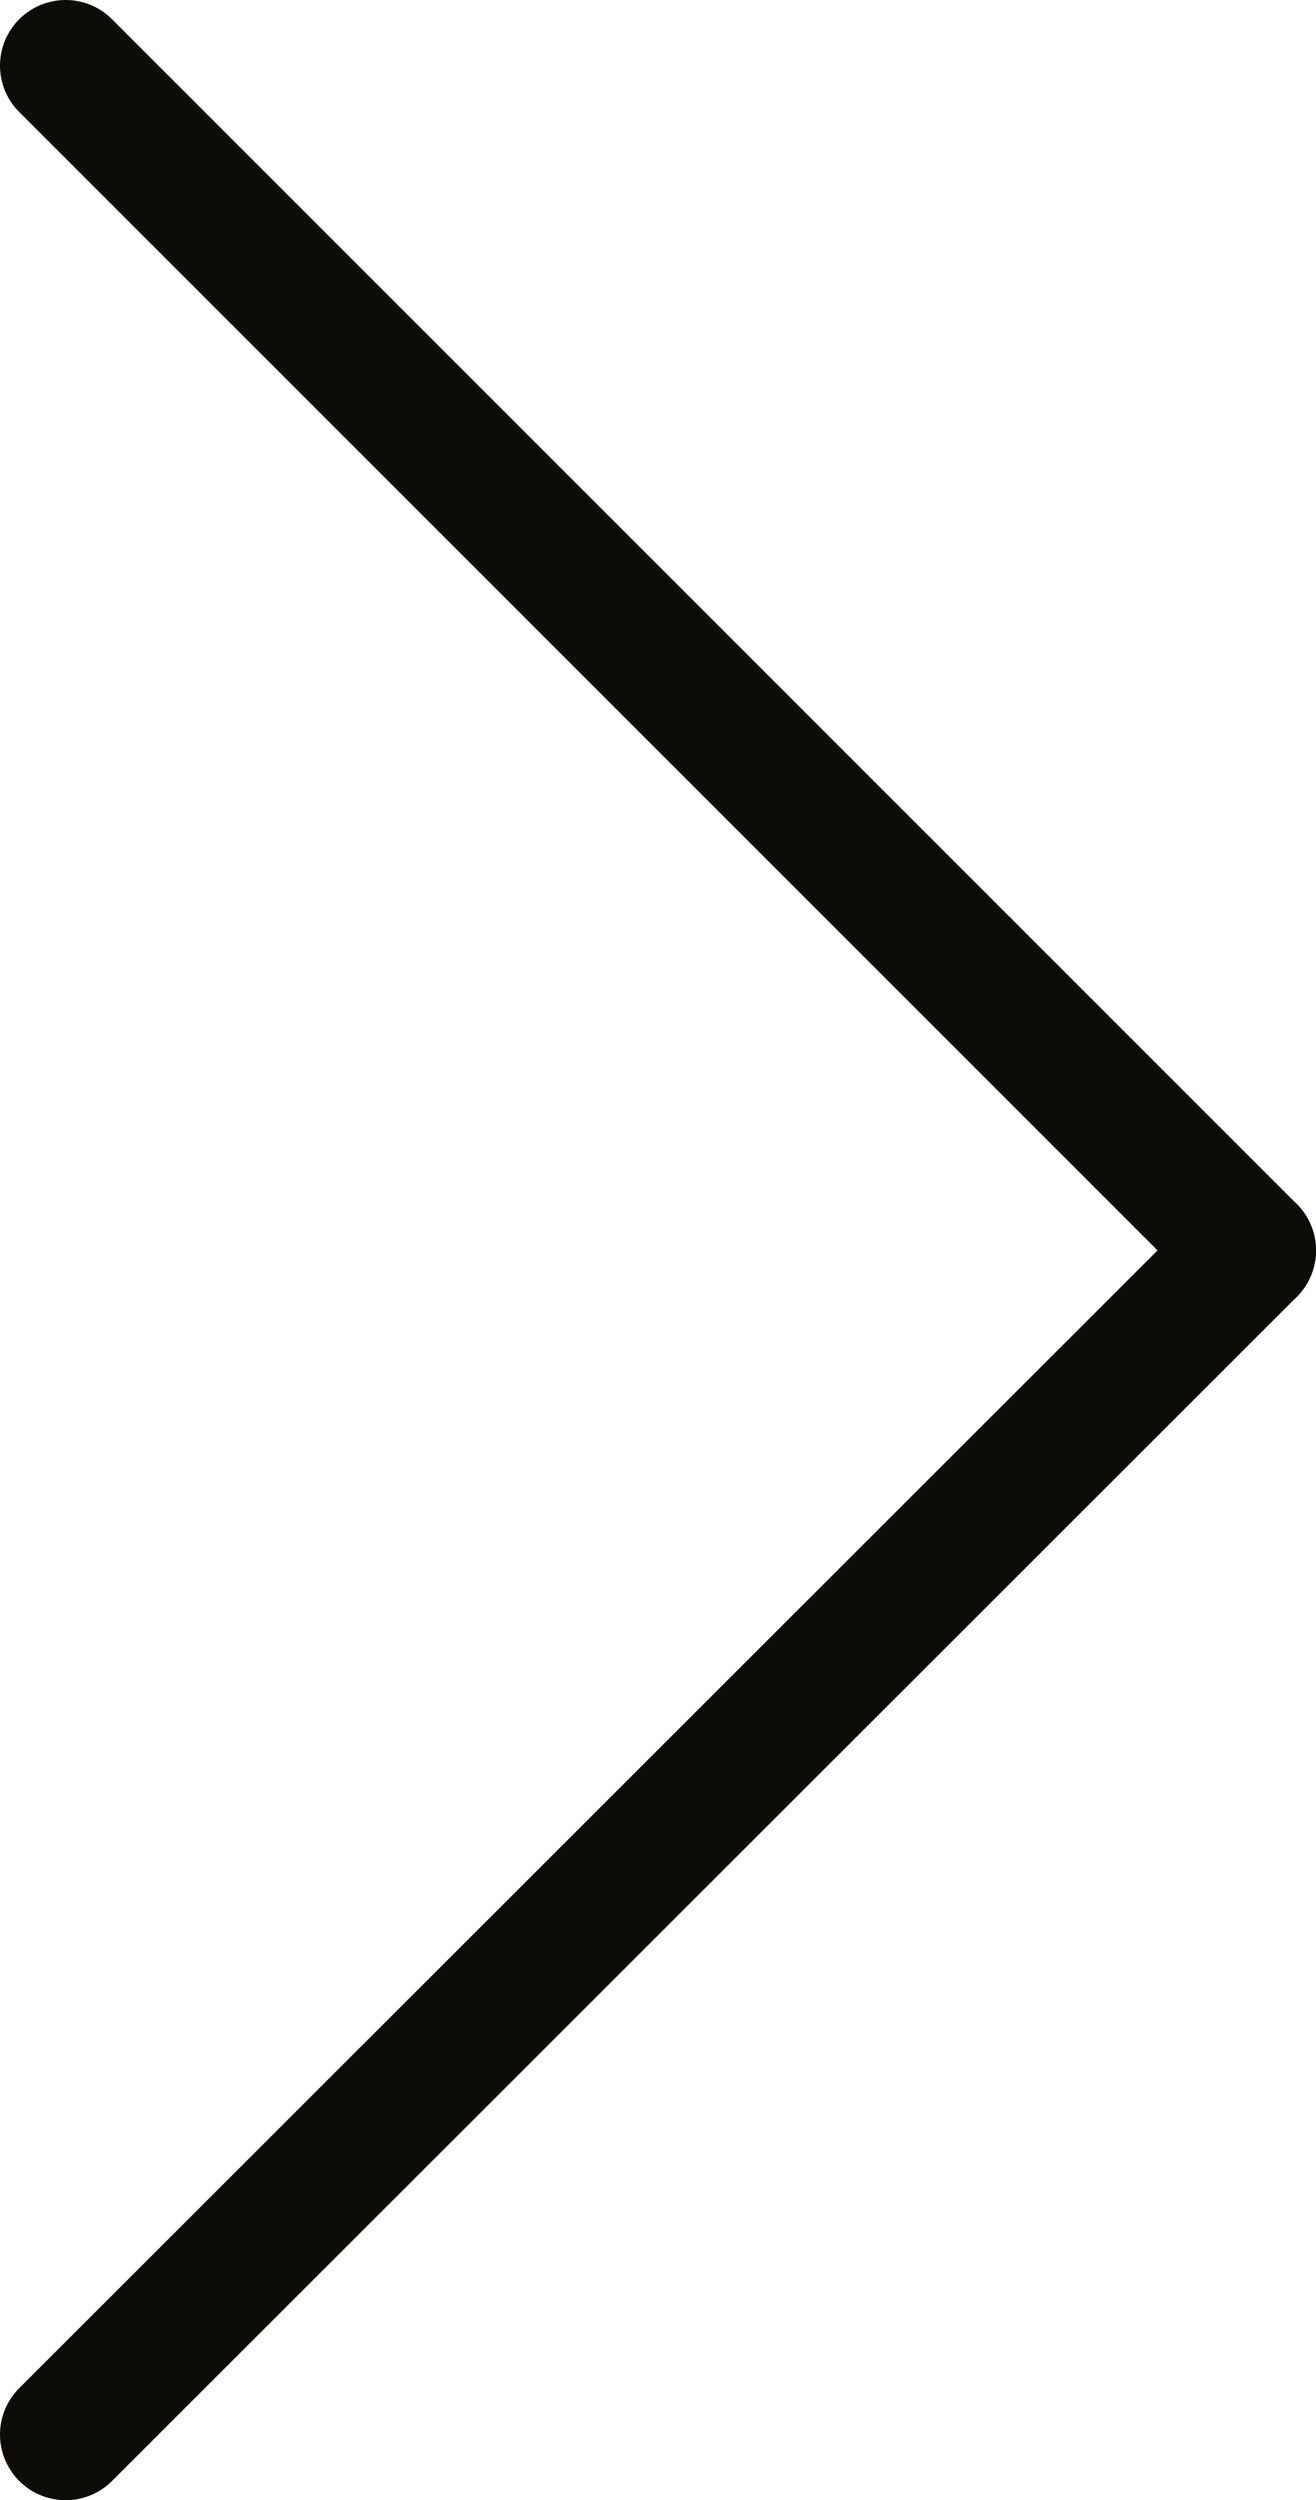
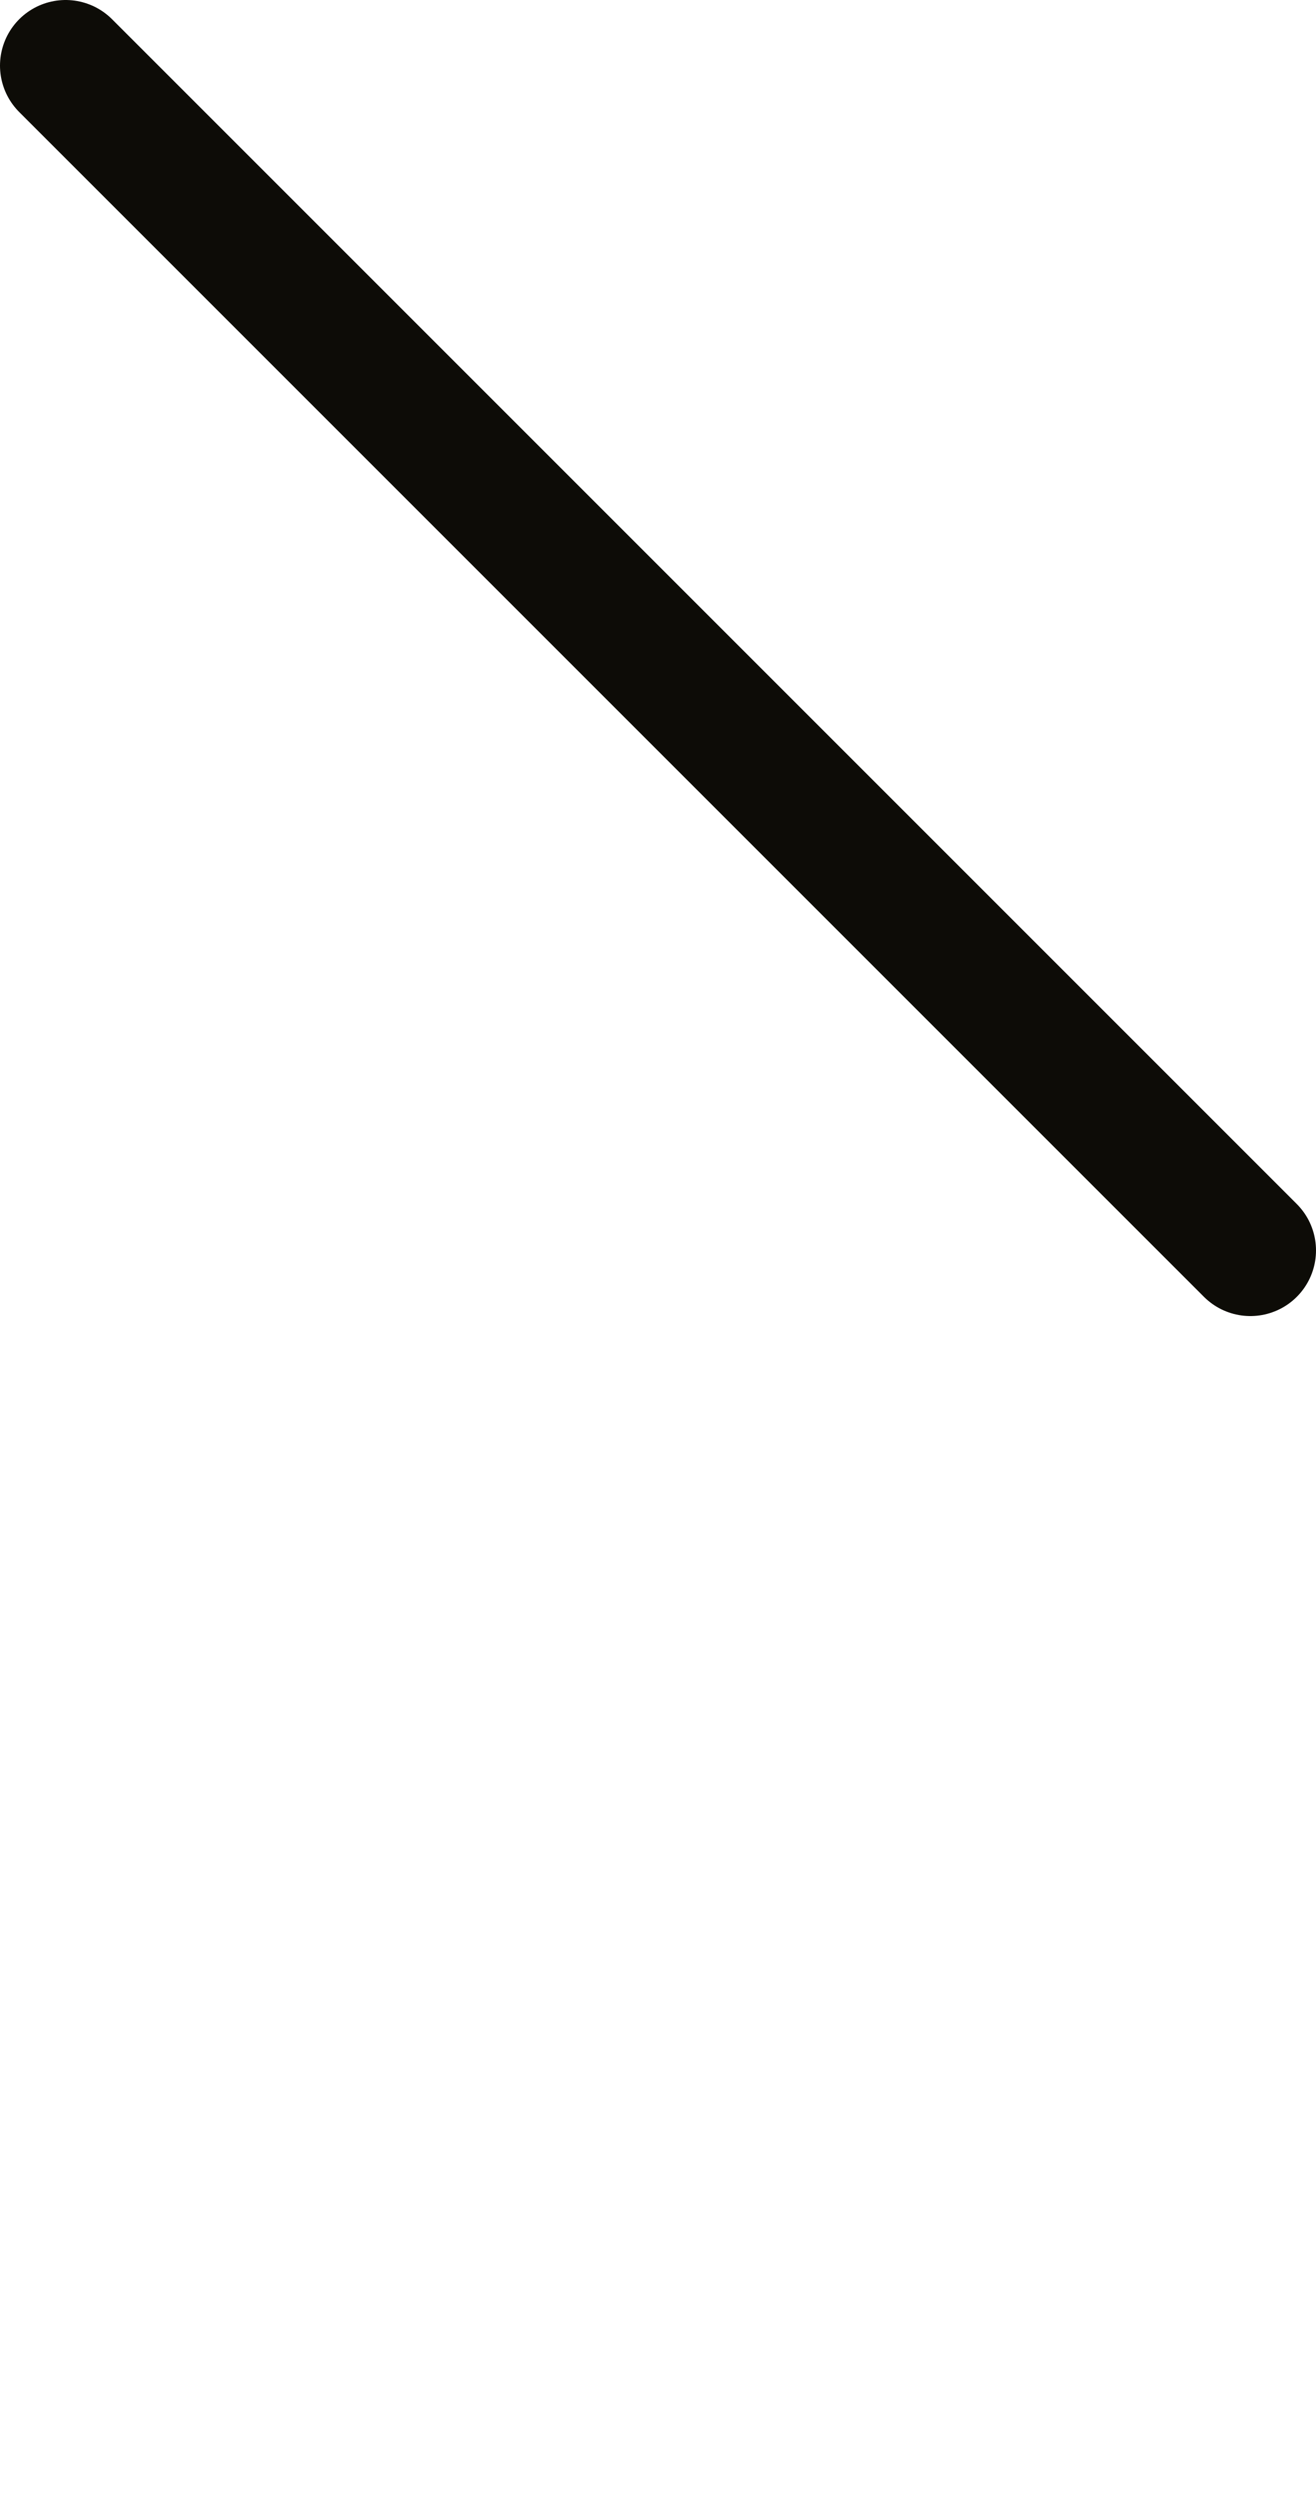
<svg xmlns="http://www.w3.org/2000/svg" id="Ebene_1" data-name="Ebene 1" viewBox="0 0 20.05 38.09">
  <defs>
    <style>.cls-1{fill:none;stroke:#0d0c07;stroke-linecap:round;stroke-width:2px;}</style>
  </defs>
  <g id="Gruppe_215" data-name="Gruppe 215">
-     <line id="Linie_21" data-name="Linie 21" class="cls-1" x1="1" y1="37.09" x2="19.05" y2="19.05" />
    <line id="Linie_22" data-name="Linie 22" class="cls-1" x1="1" y1="1" x2="19.05" y2="19.05" />
  </g>
</svg>